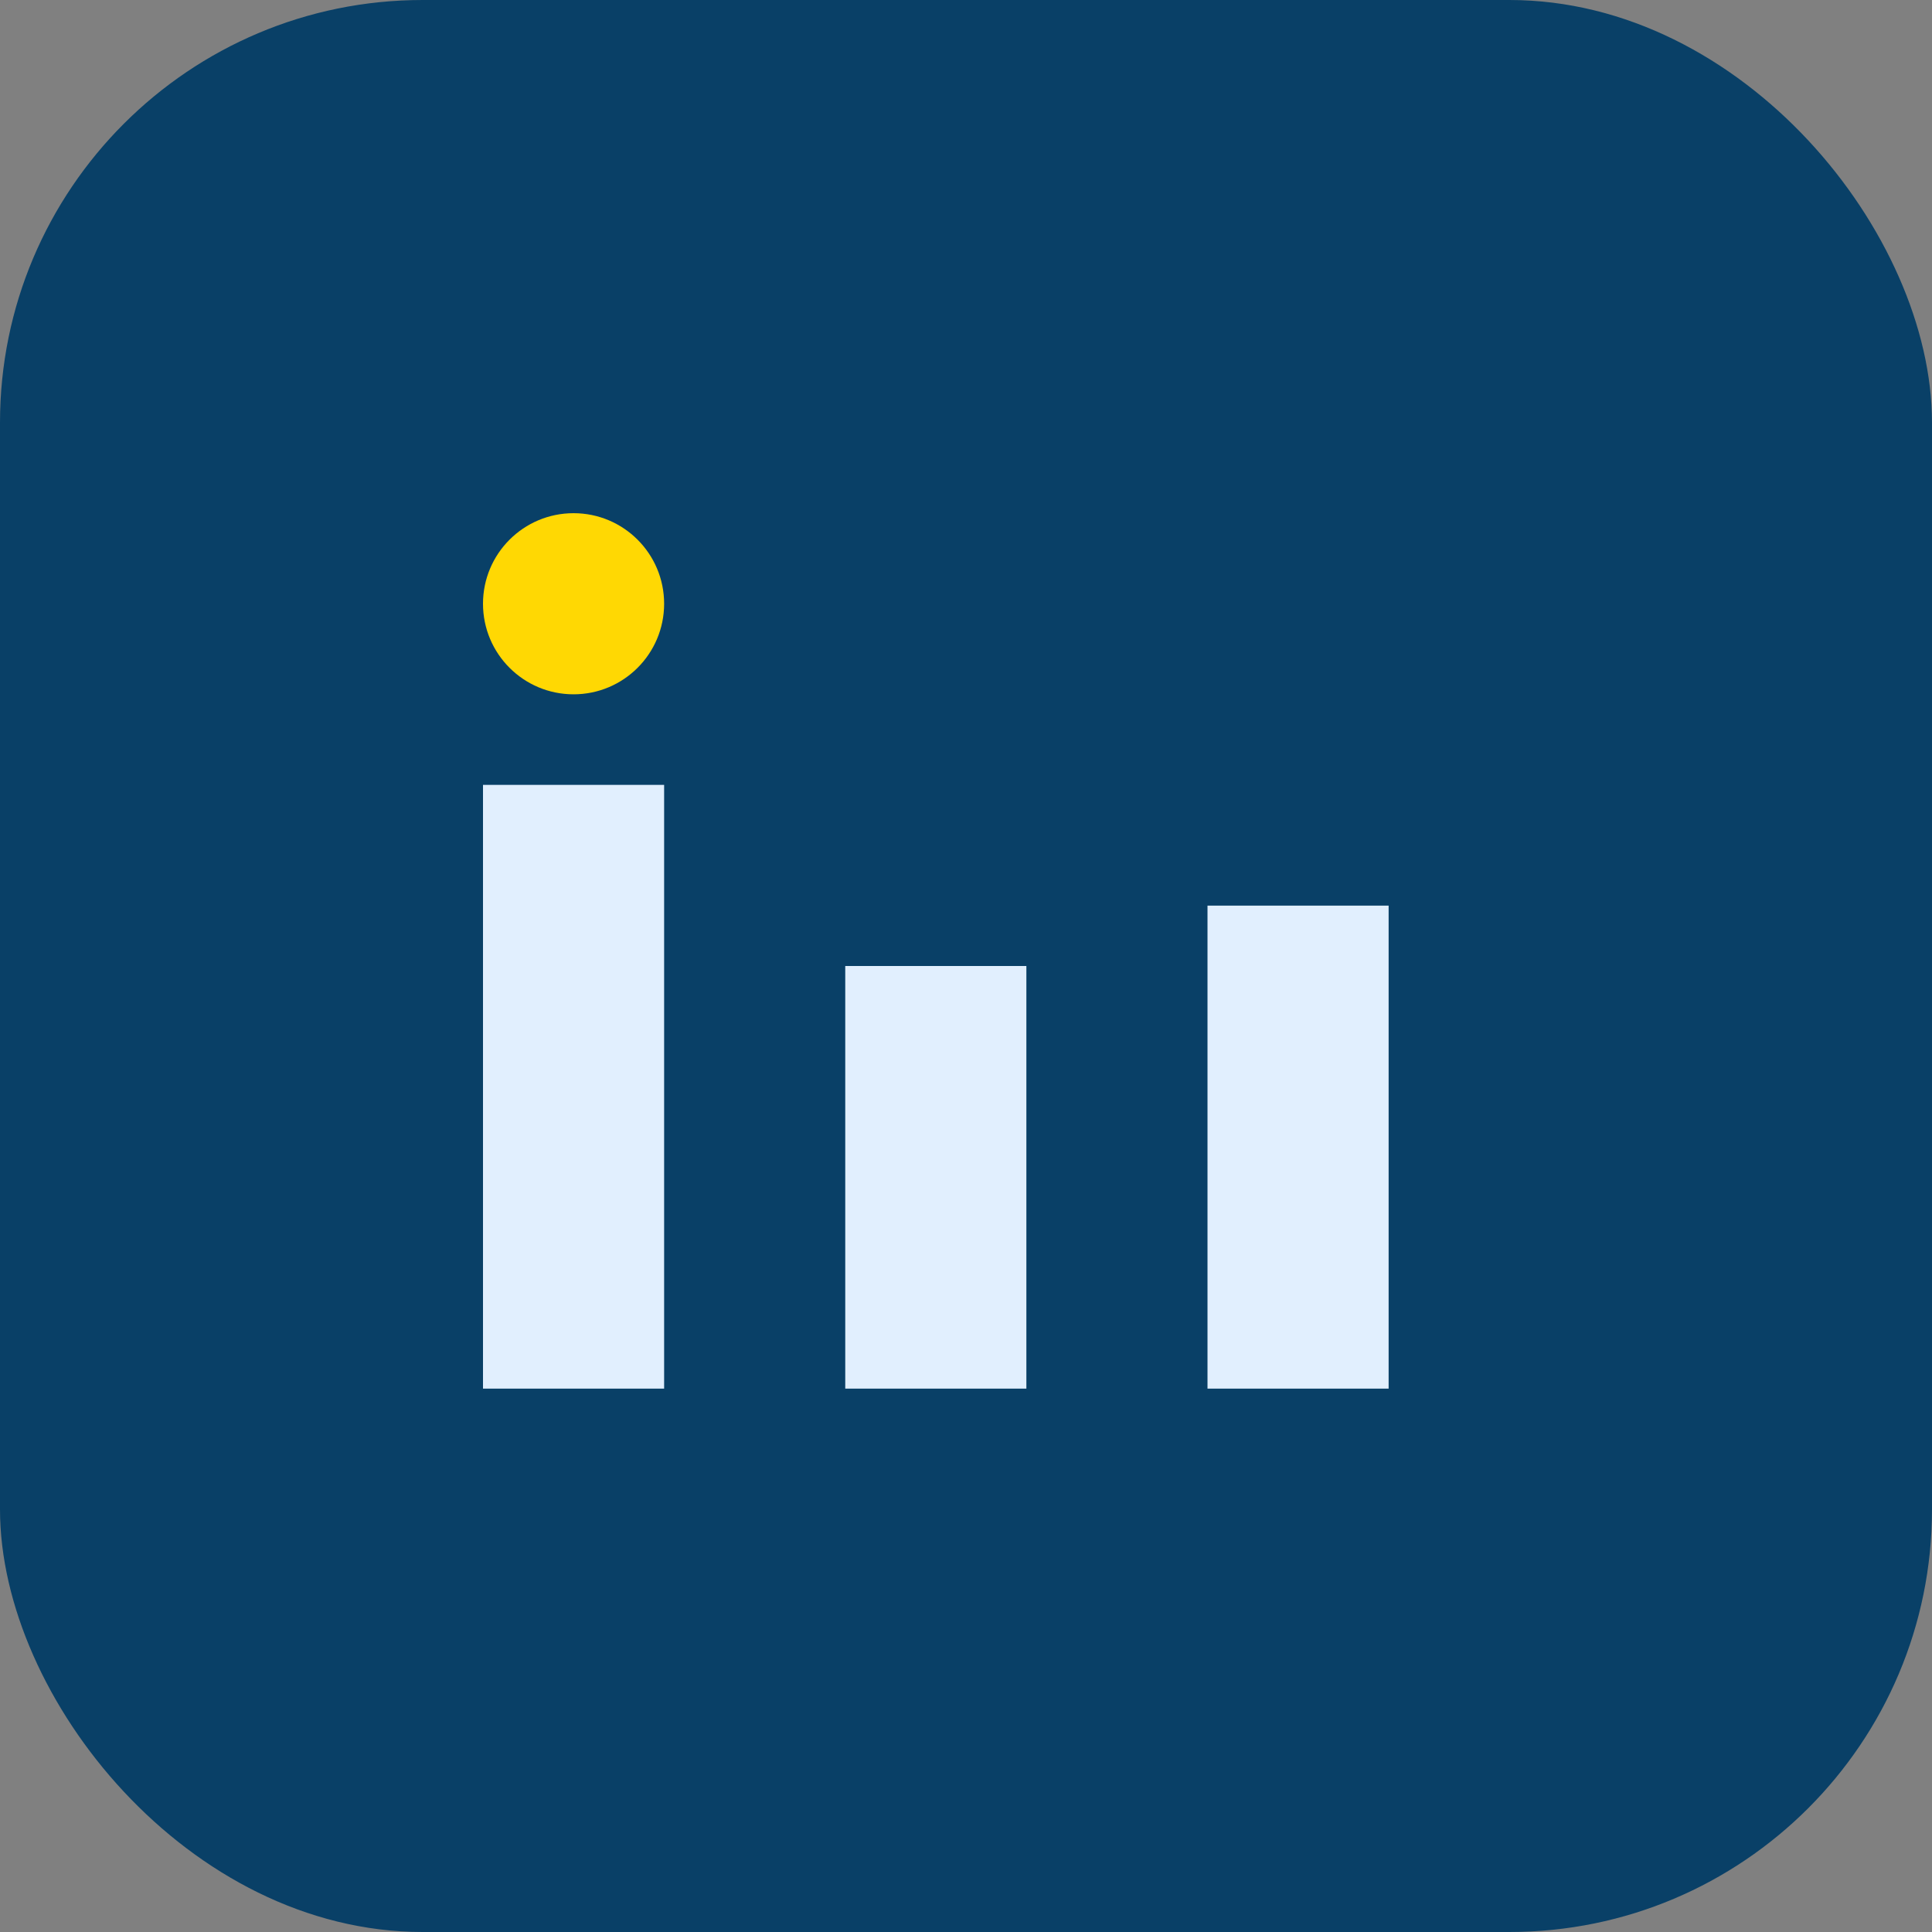
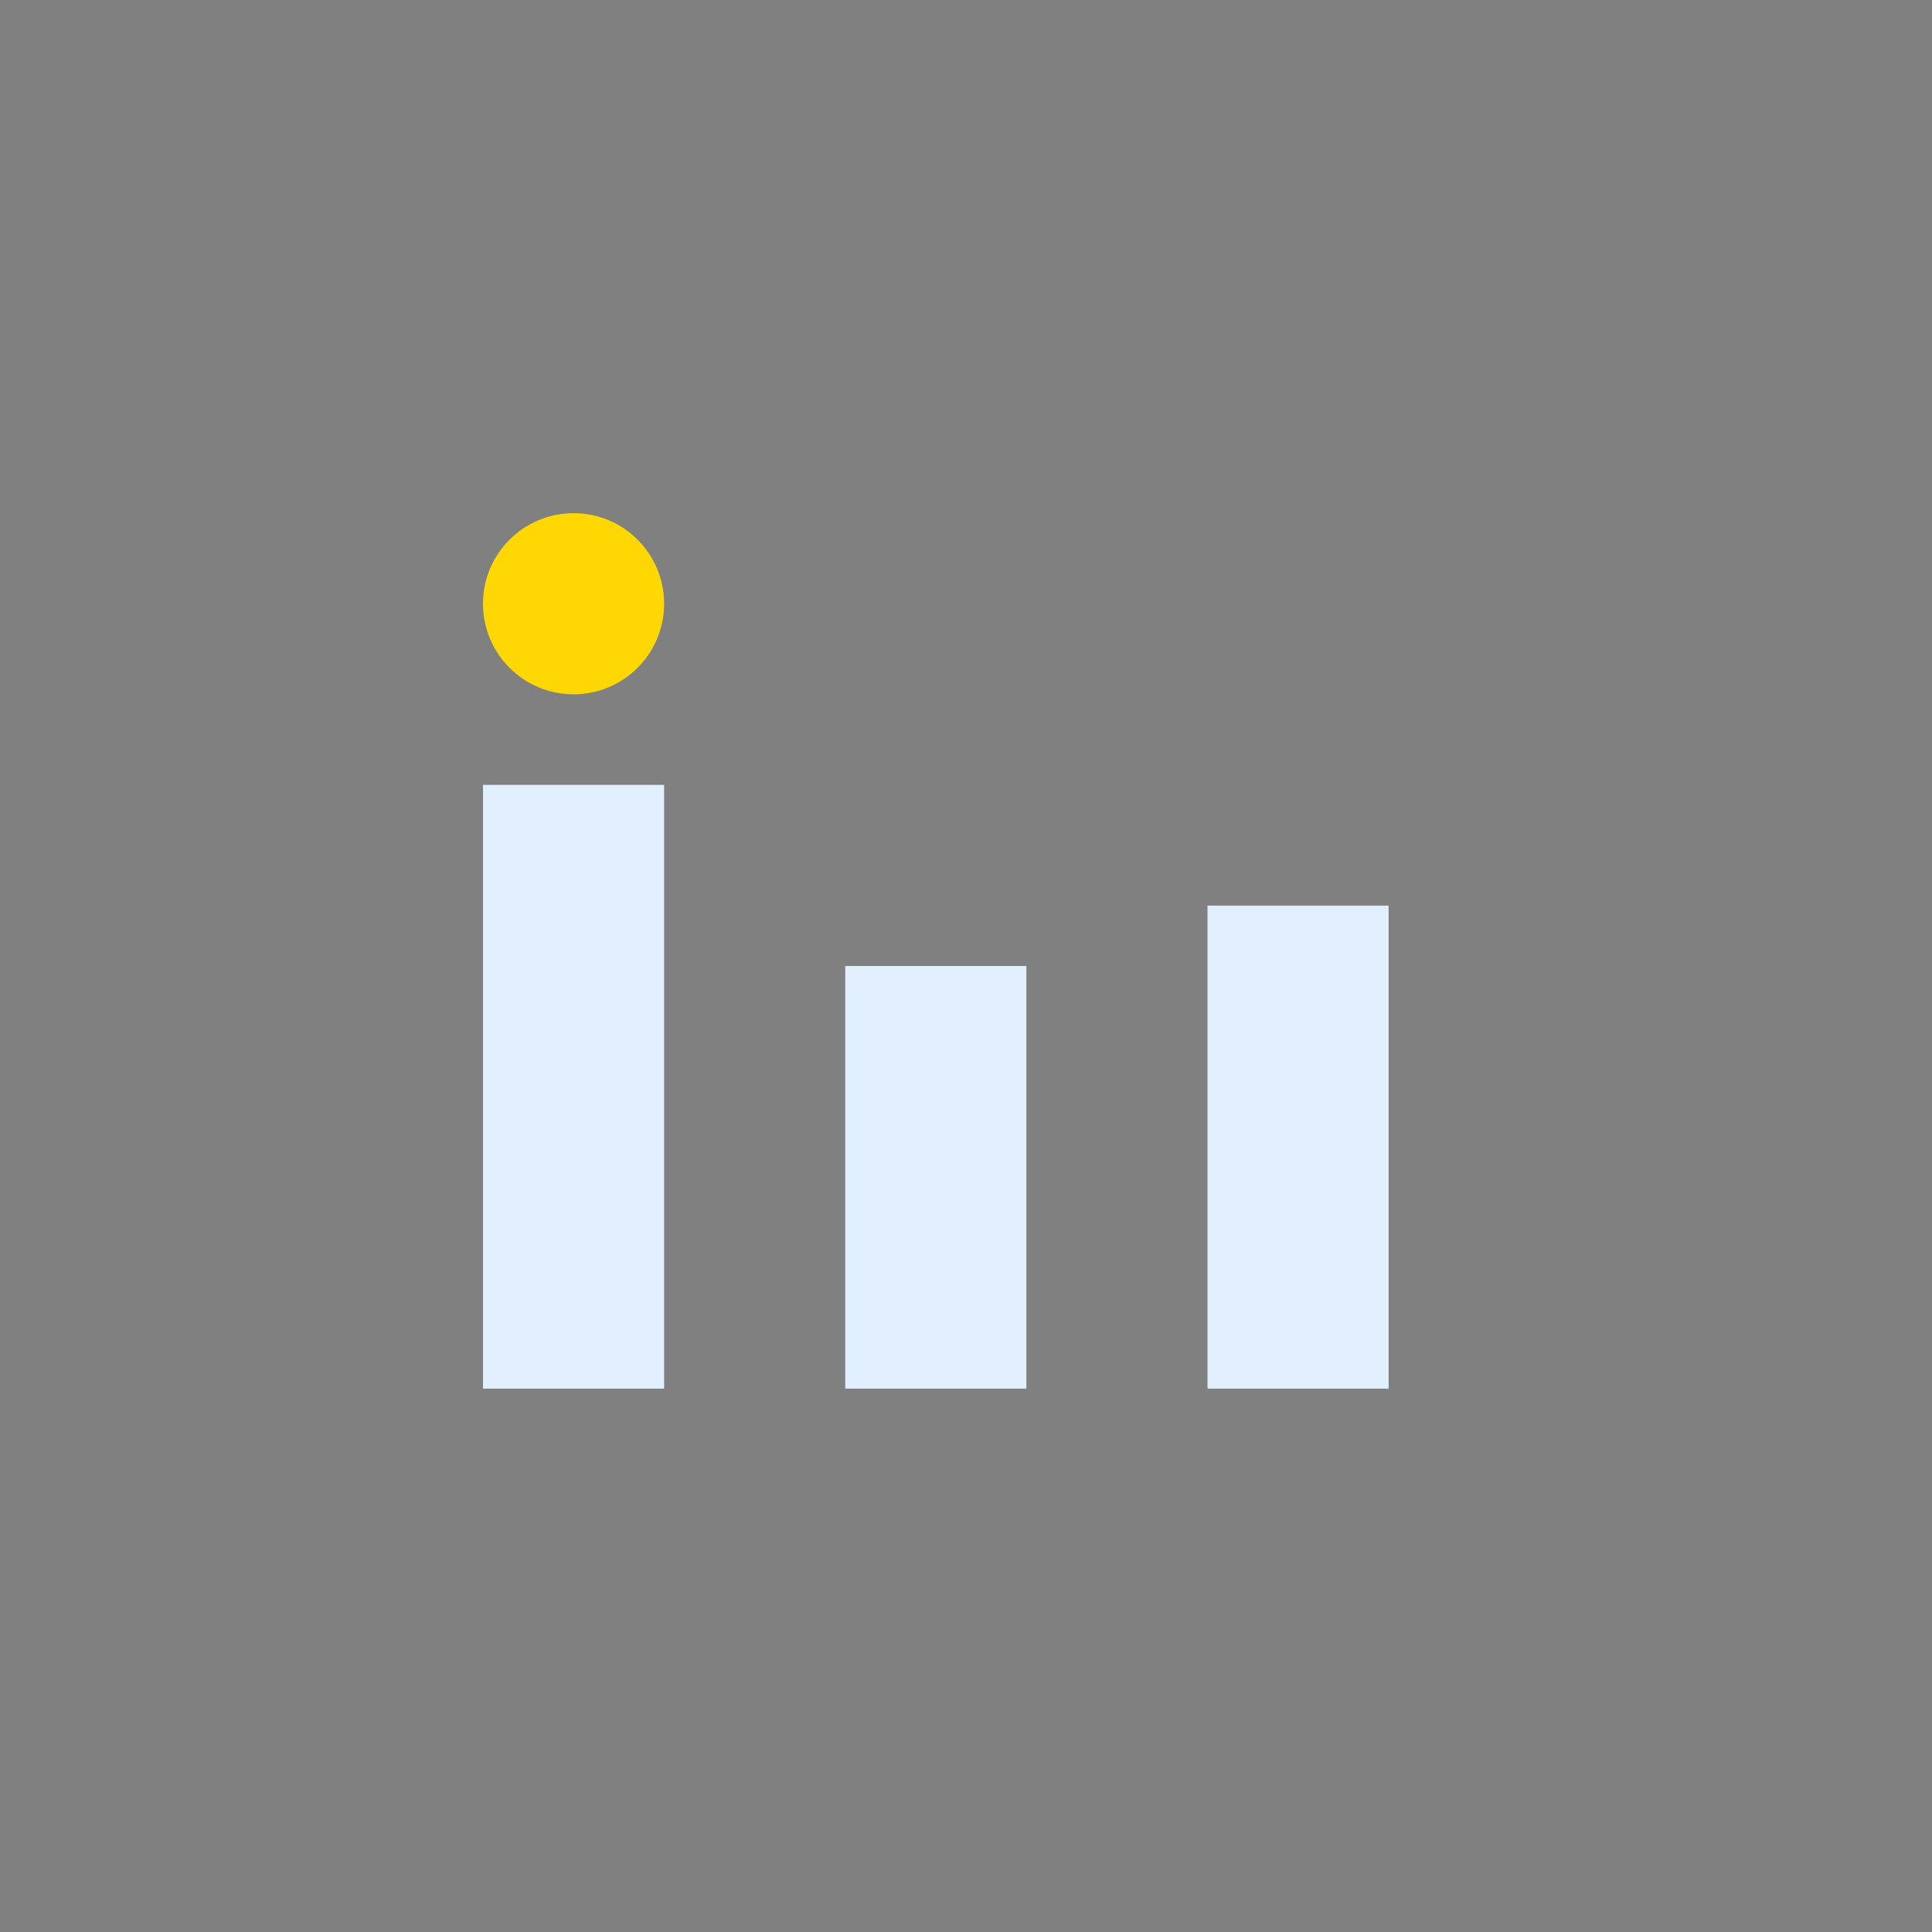
<svg xmlns="http://www.w3.org/2000/svg" width="32" height="32" viewBox="0 0 32 32">
  <rect x="0" y="0" width="32" height="32" fill="#808080" stroke="none" />
-   <rect width="32" height="32" rx="7" fill="#094067" />
  <rect x="8" y="13" width="3" height="10" fill="#E1EFFE" />
  <rect x="14" y="16" width="3" height="7" fill="#E1EFFE" />
  <rect x="20" y="15" width="3" height="8" fill="#E1EFFE" />
  <circle cx="9.5" cy="10" r="1.5" fill="#FFD803" />
</svg>